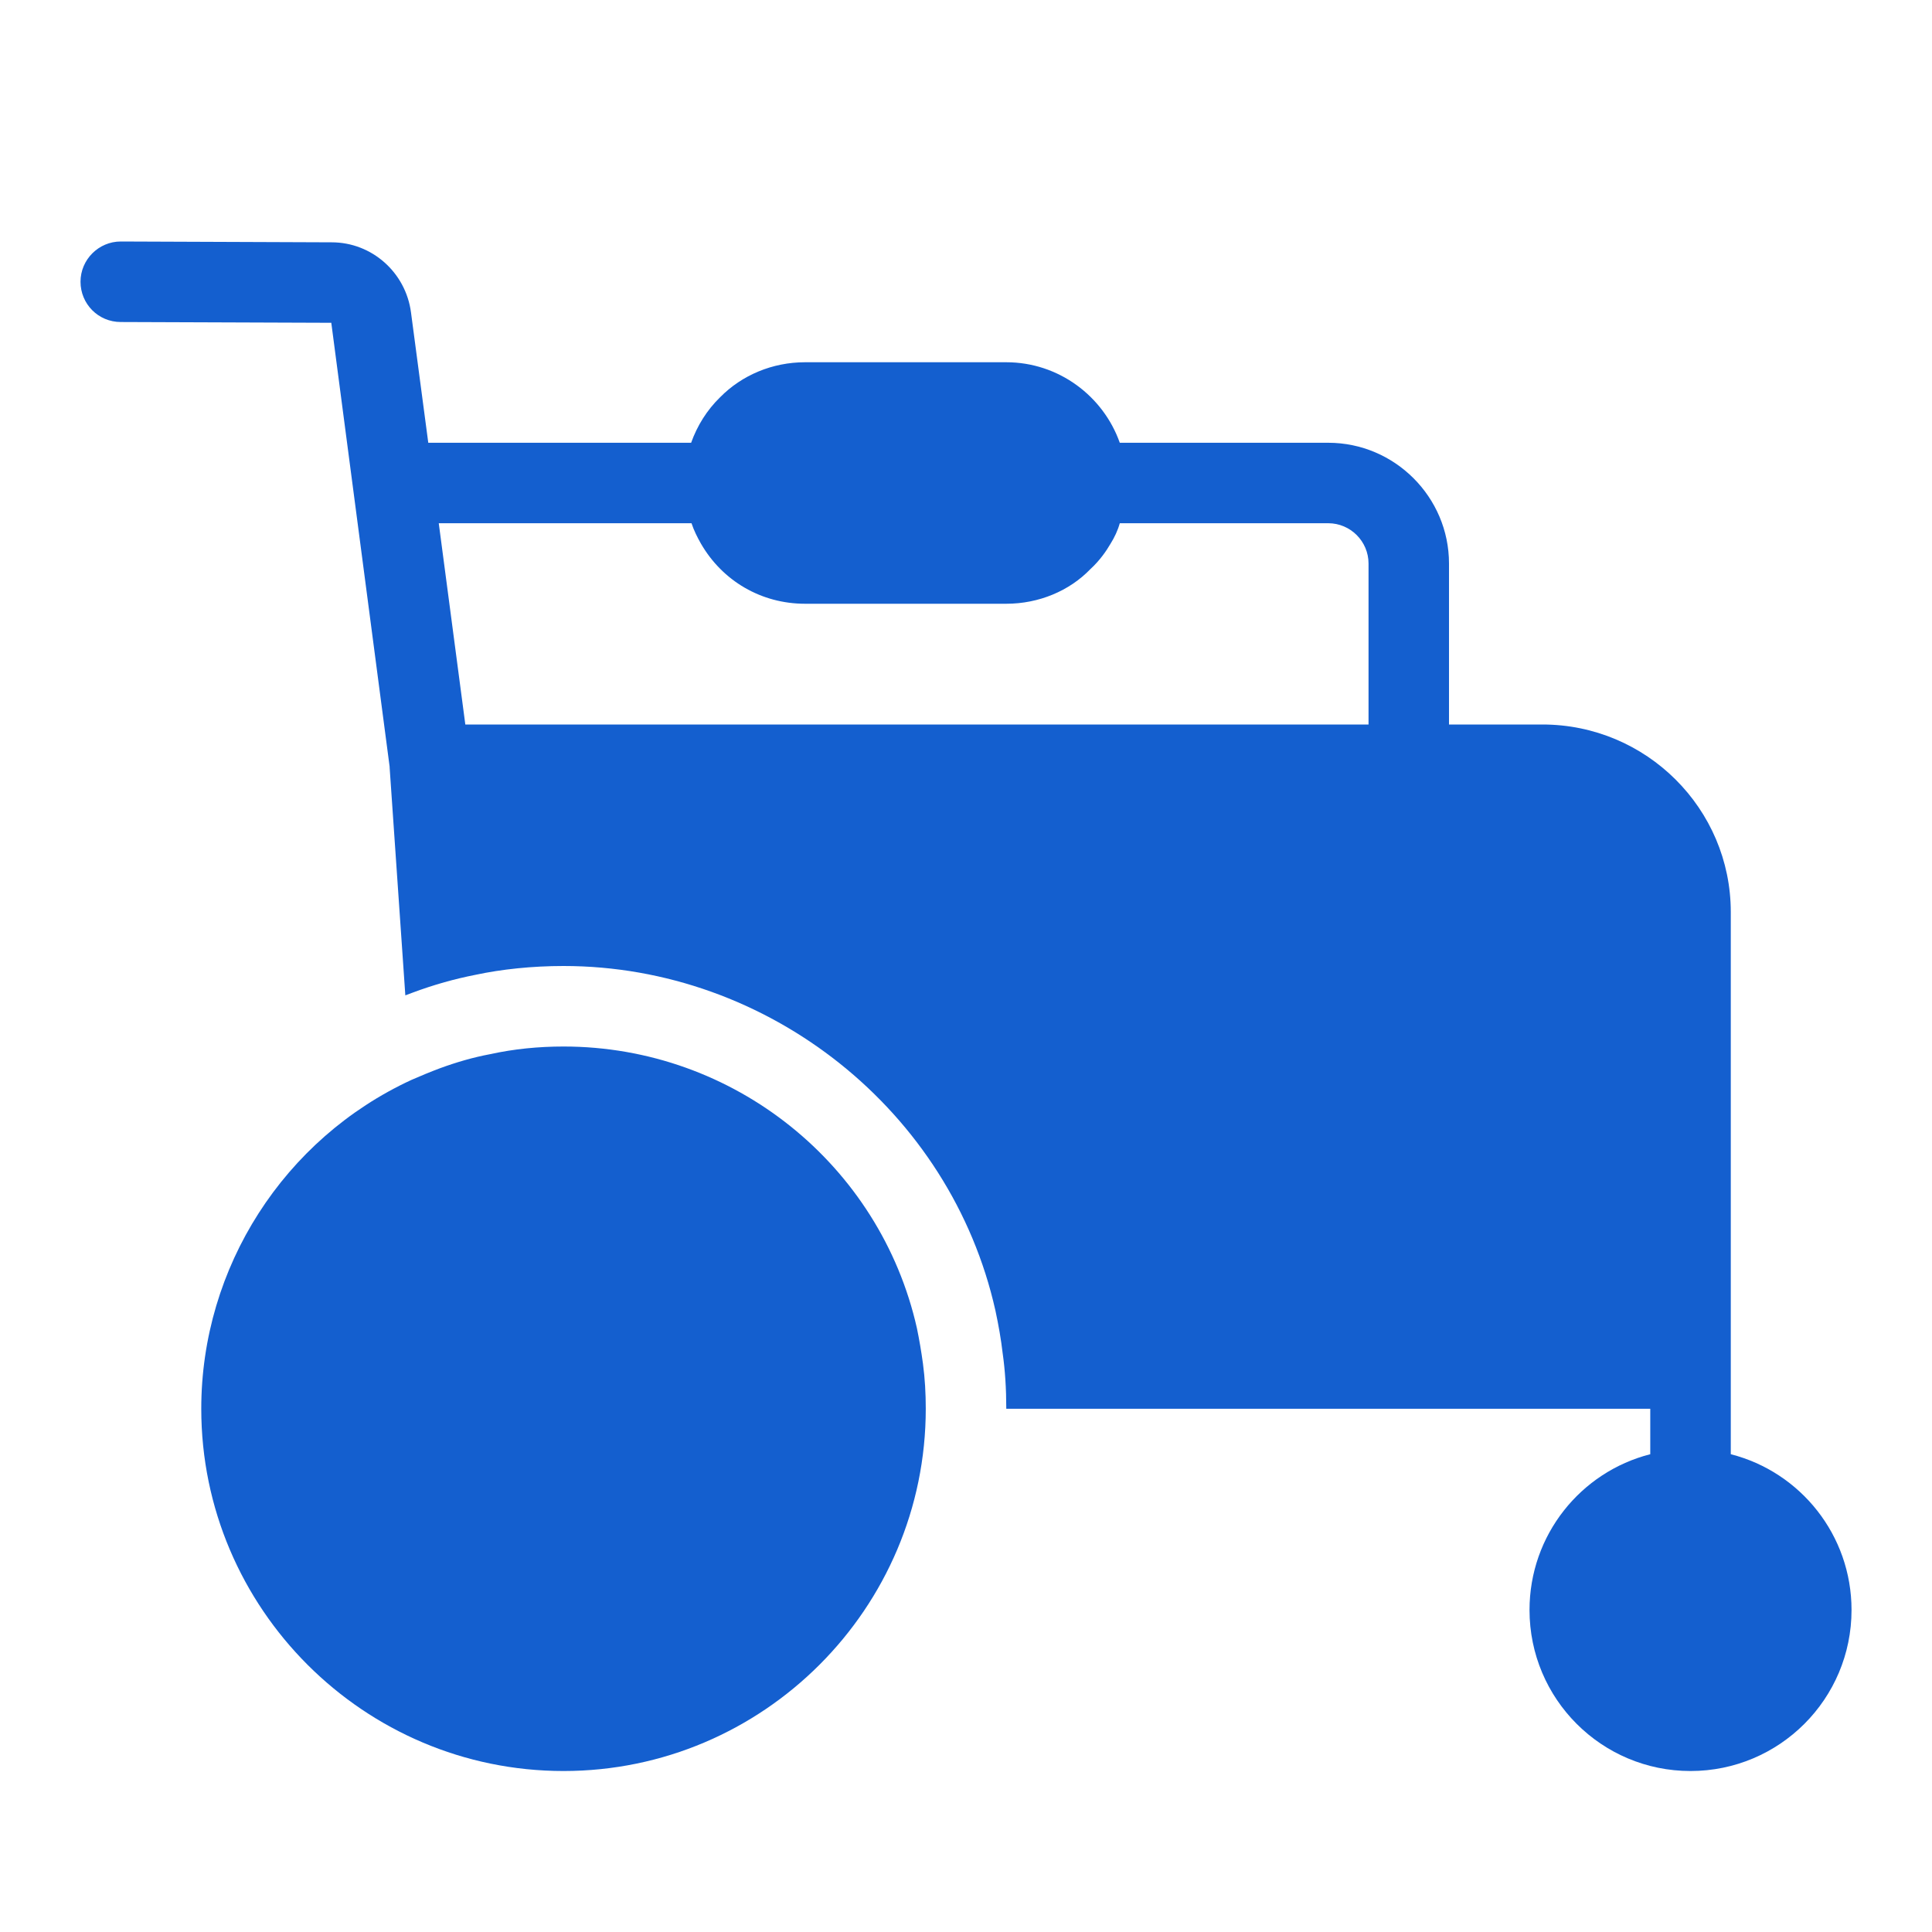
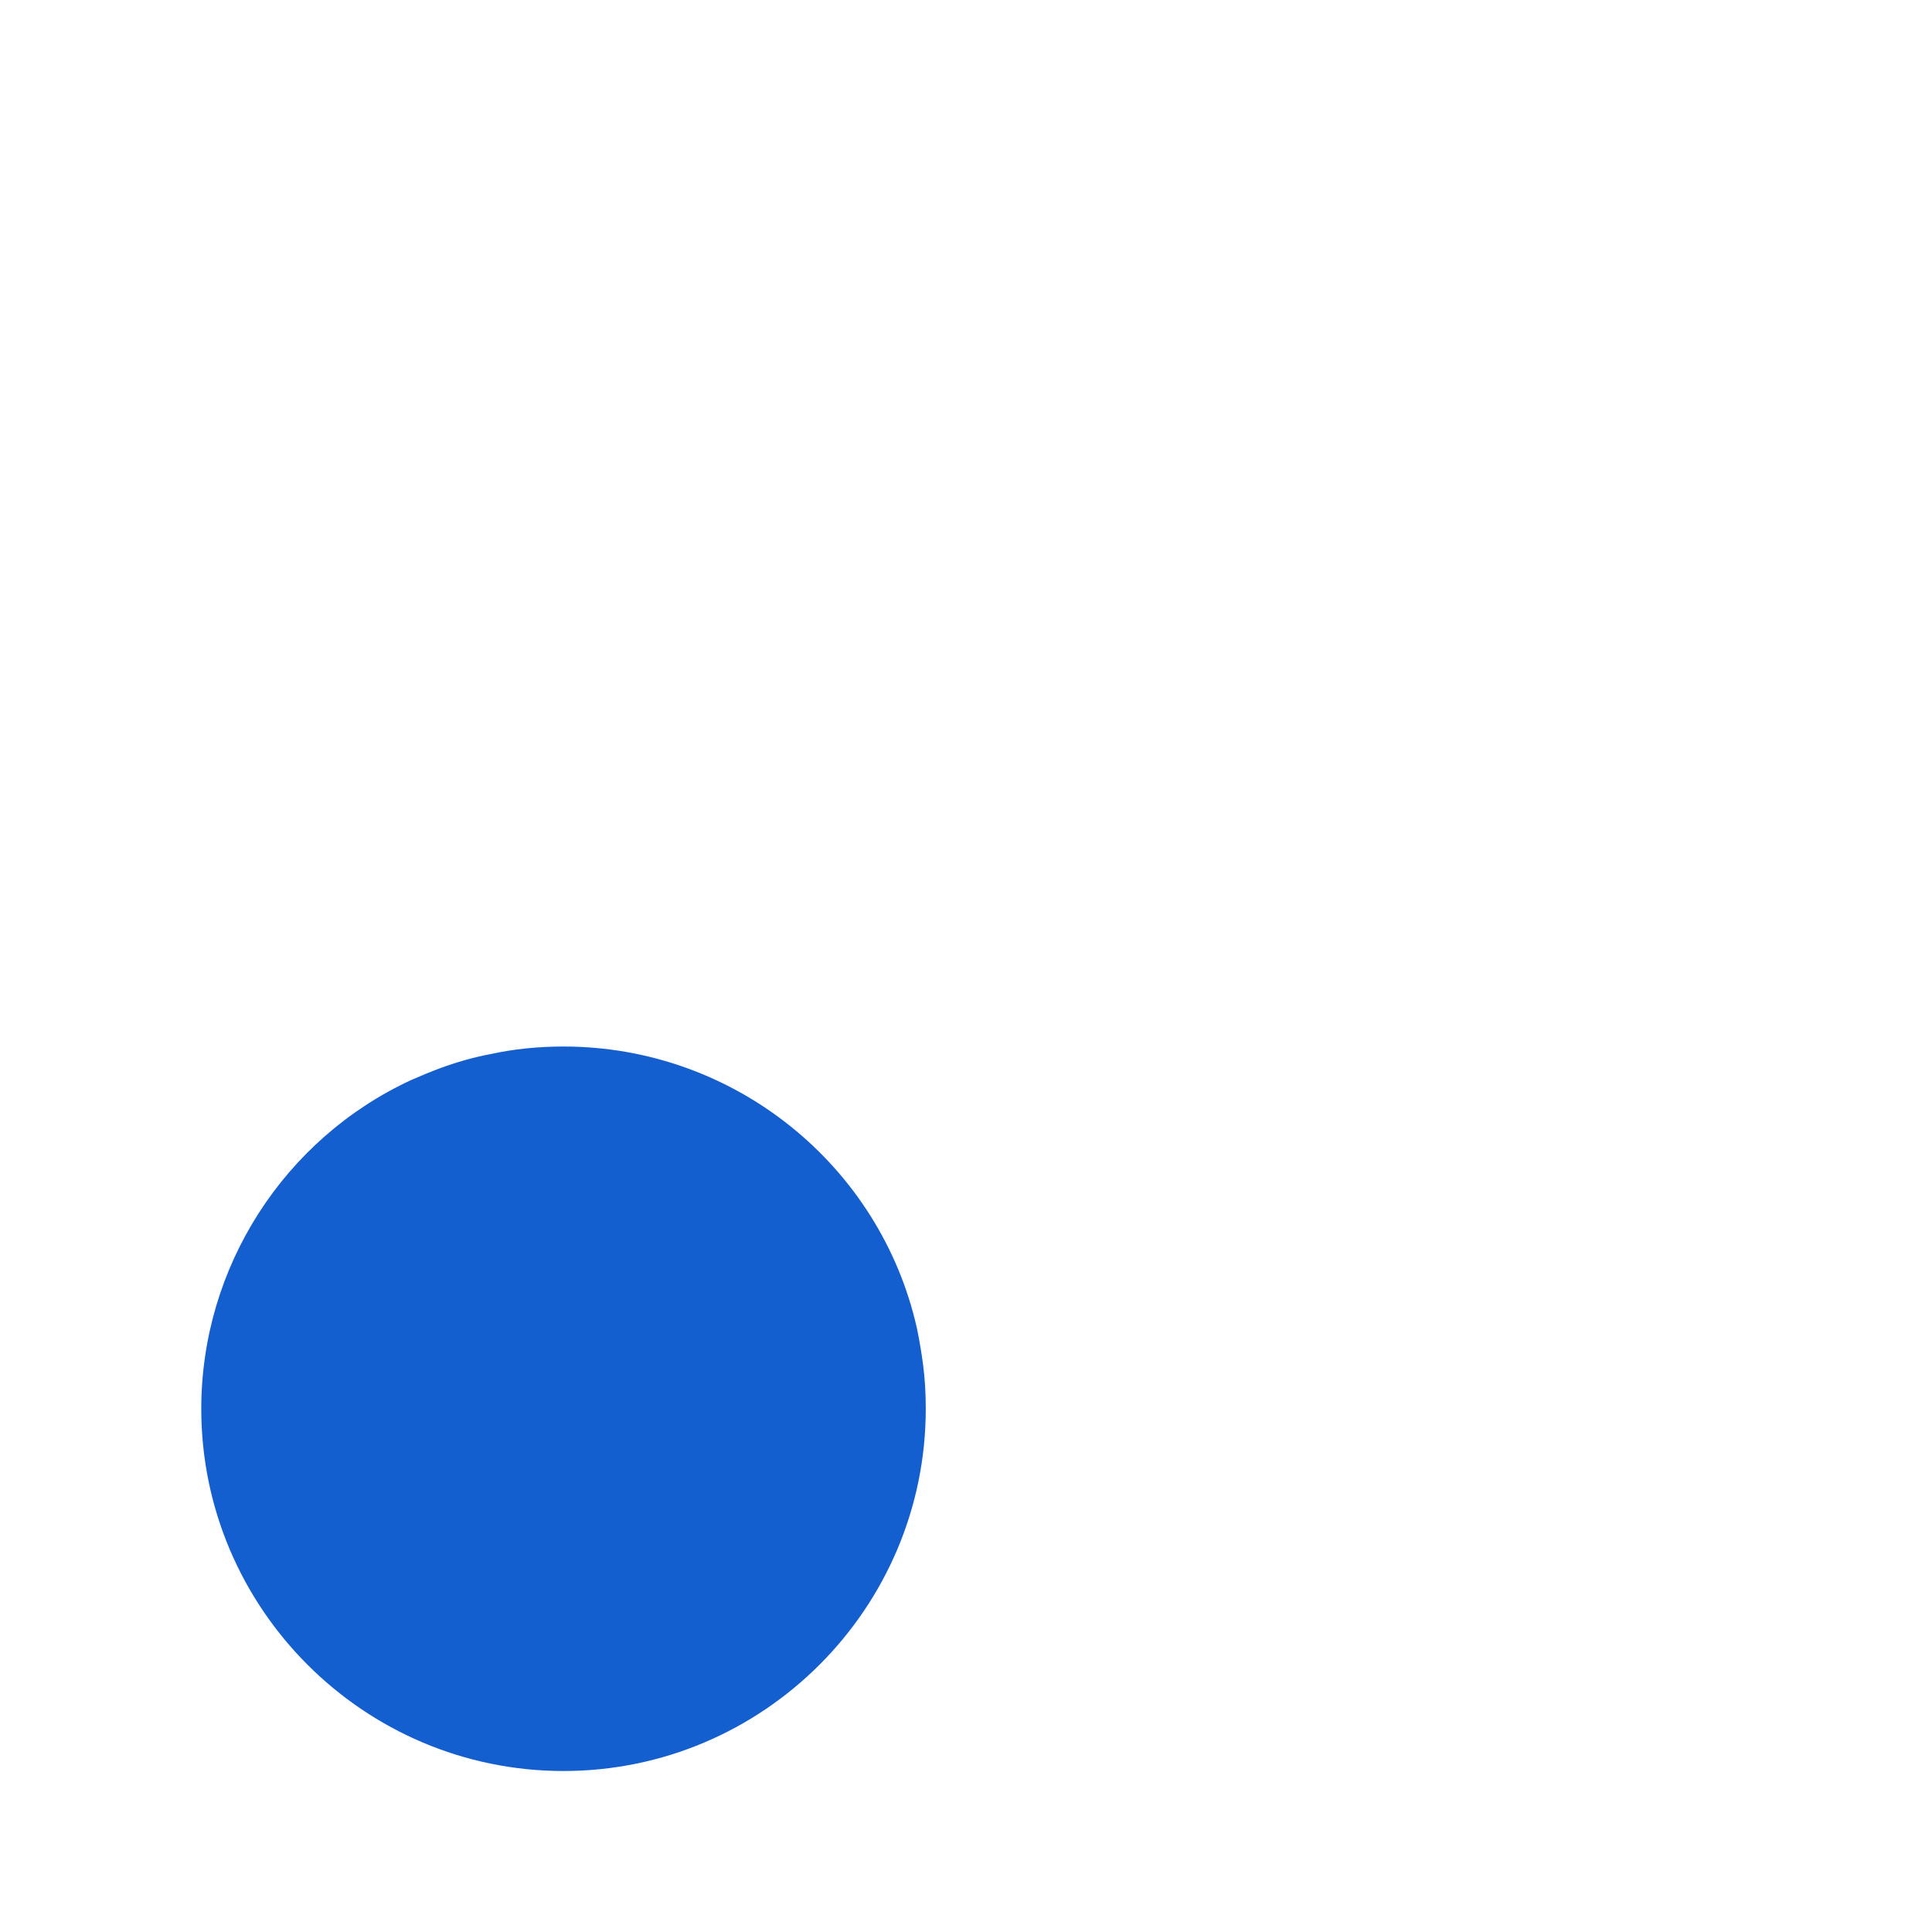
<svg xmlns="http://www.w3.org/2000/svg" width="40" height="40" viewBox="0 0 40 40" fill="none">
-   <path d="M35.834 30.108V18.883C35.834 16.742 34.084 15 31.934 15H30V11.667C30 10.292 28.875 9.167 27.5 9.167H23.184C22.842 8.2 21.917 7.5 20.834 7.5H16.667C15.992 7.5 15.359 7.767 14.909 8.225C14.634 8.492 14.434 8.817 14.309 9.167H8.867L8.509 6.467C8.4 5.642 7.7 5.017 6.867 5.017L2.5 5C2.042 5 1.667 5.375 1.667 5.833C1.667 6.292 2.034 6.667 2.5 6.667L6.859 6.683L8.067 15.875V15.892L8.392 20.608C8.392 20.608 8.484 20.575 8.525 20.558C8.992 20.383 9.417 20.267 9.842 20.183C10.384 20.067 11.017 20 11.667 20C15.917 20 19.684 23 20.609 27.133C20.675 27.442 20.725 27.725 20.759 28.017C20.809 28.367 20.834 28.75 20.834 29.167H34.167V30.108C32.725 30.475 31.667 31.783 31.667 33.333C31.667 35.175 33.159 36.667 35 36.667C36.842 36.667 38.334 35.175 38.334 33.333C38.334 31.783 37.275 30.475 35.834 30.108ZM28.334 15H9.634L9.084 10.833H14.317C14.367 10.983 14.434 11.117 14.509 11.25C14.959 12.033 15.767 12.5 16.667 12.5H20.834C21.509 12.5 22.142 12.233 22.575 11.783C22.775 11.6 22.909 11.4 22.992 11.258C23.075 11.125 23.142 10.983 23.184 10.833H27.5C27.959 10.833 28.334 11.208 28.334 11.667V15Z" fill="#145FCF" />
  <path d="M18.984 27.5C18.225 24.125 15.2 21.667 11.667 21.667C11.15 21.667 10.642 21.717 10.15 21.825C9.792 21.892 9.45 21.992 9.109 22.117C8.909 22.192 8.709 22.275 8.517 22.359C5.884 23.575 4.167 26.234 4.167 29.167C4.167 33.3 7.534 36.667 11.667 36.667C15.8 36.667 19.167 33.3 19.167 29.167C19.167 28.85 19.15 28.542 19.109 28.234C19.075 27.984 19.034 27.742 18.984 27.5Z" fill="#145FCF" />
</svg>